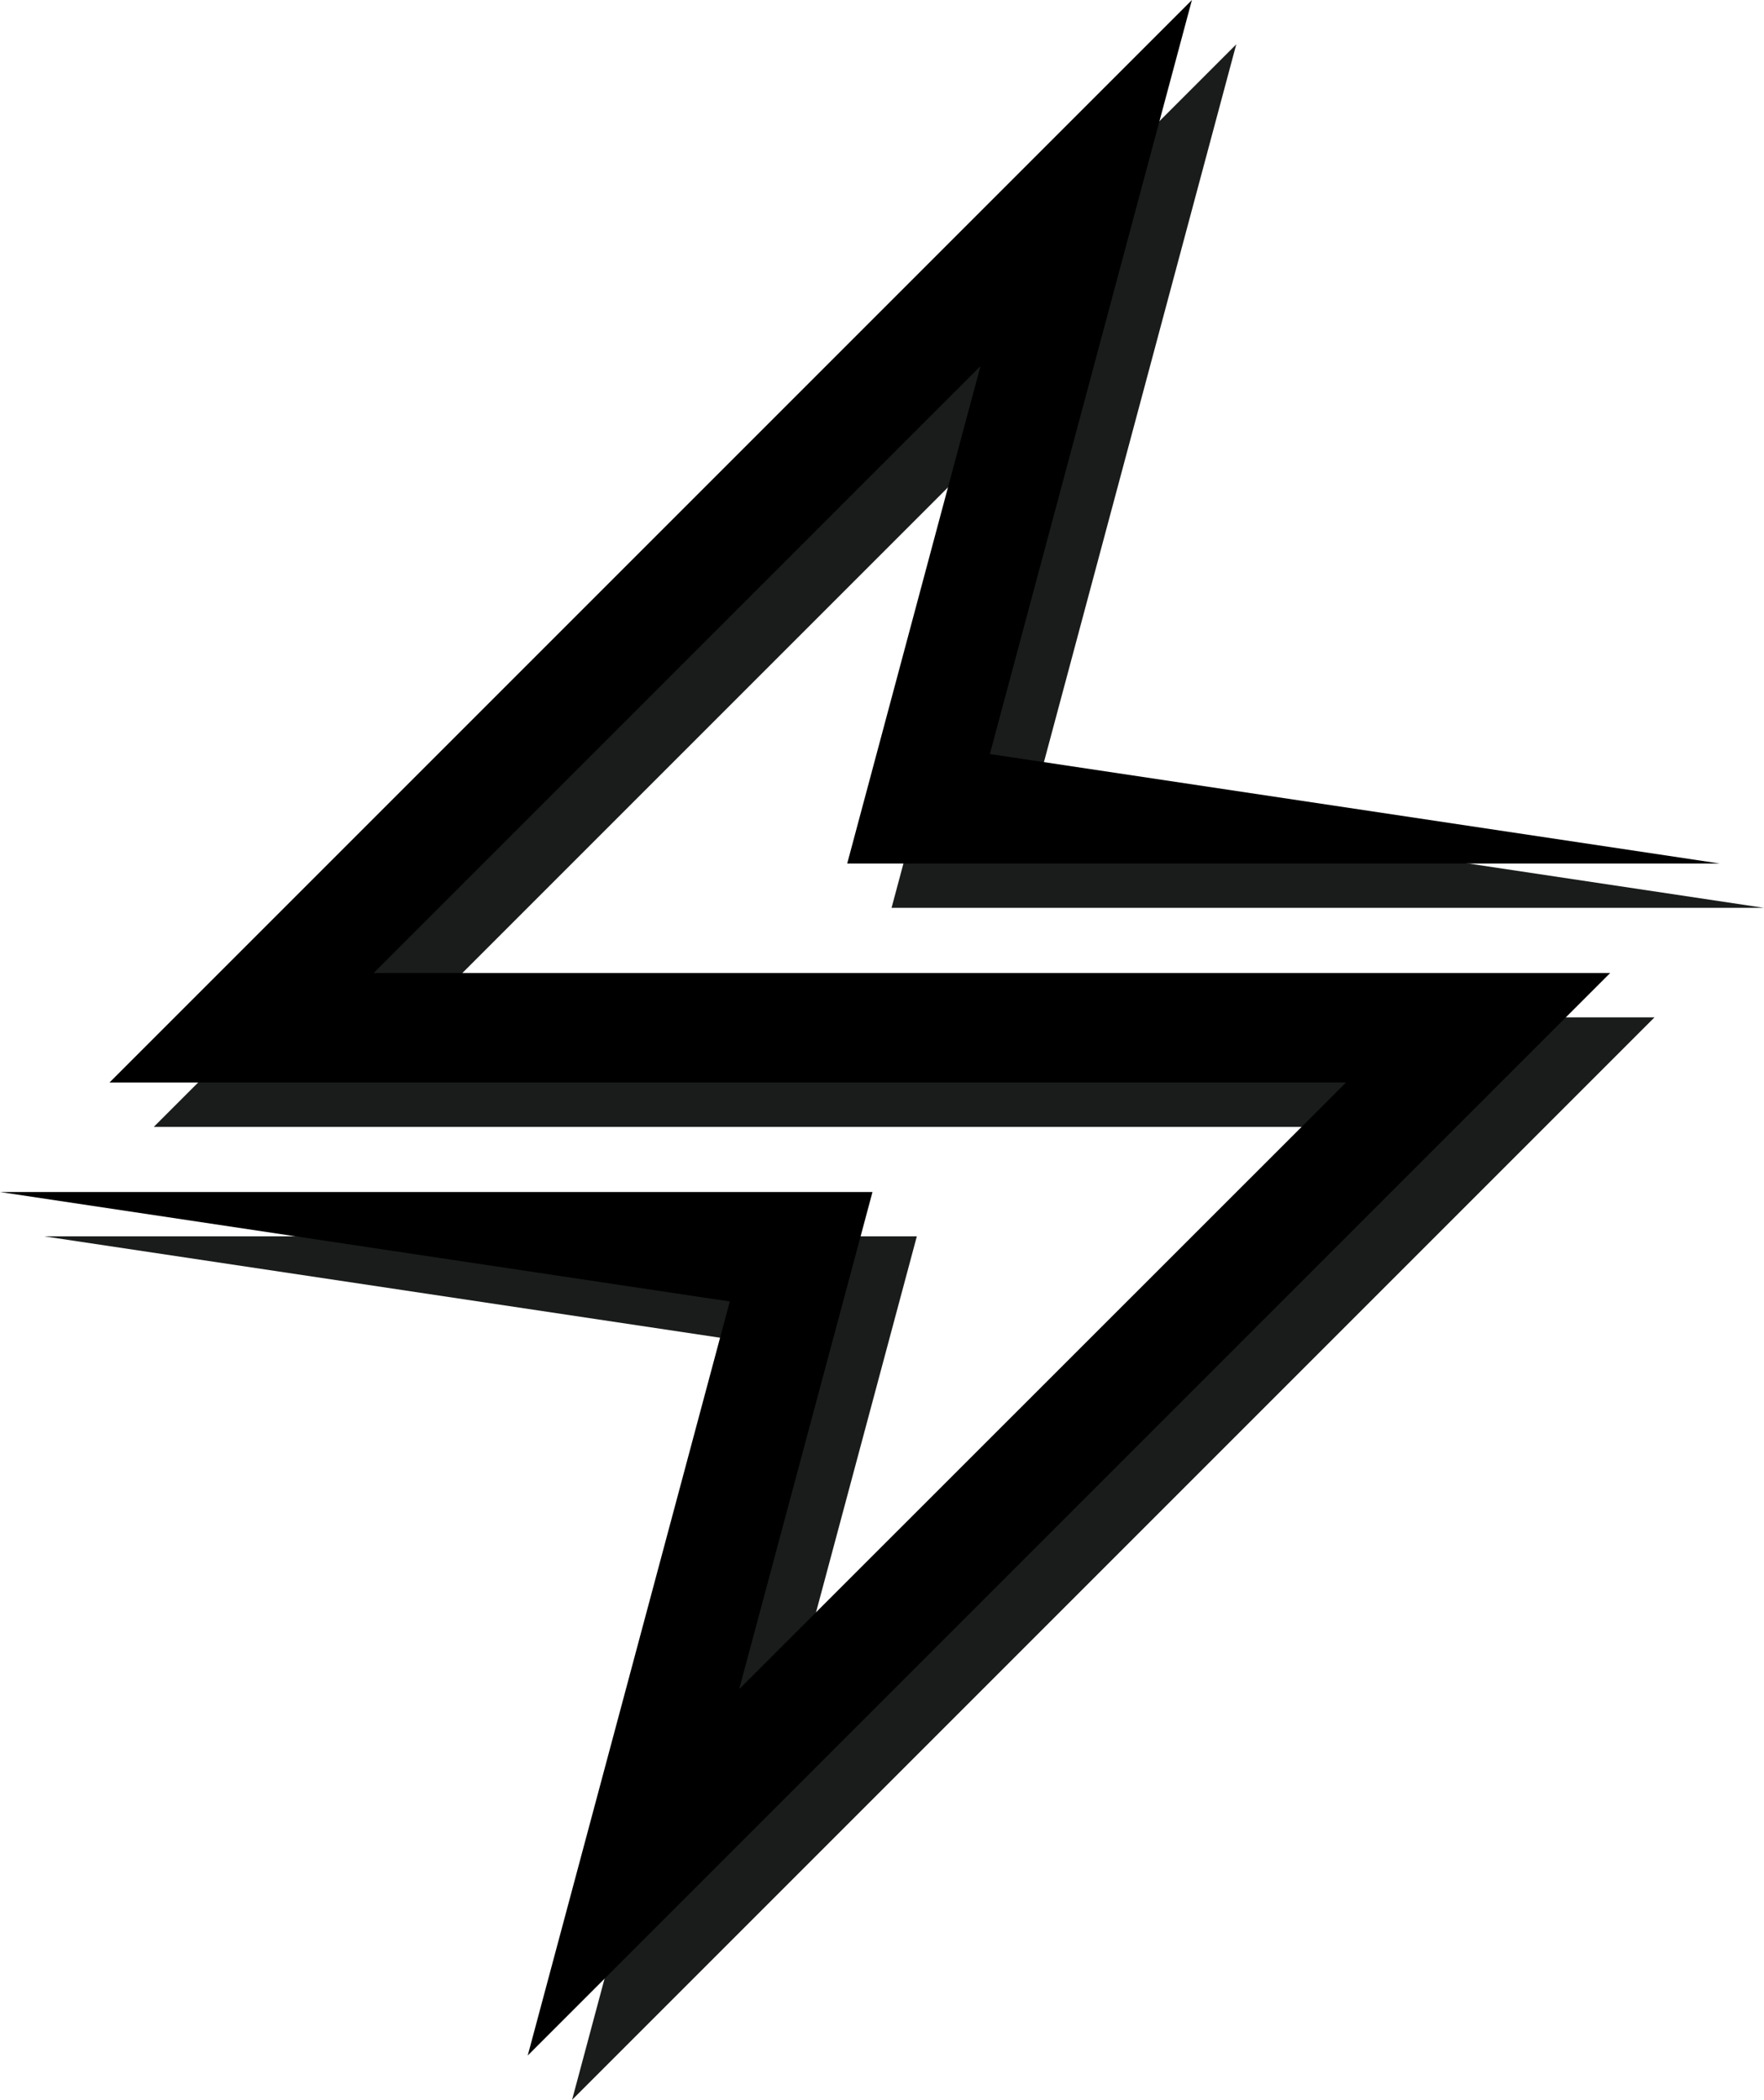
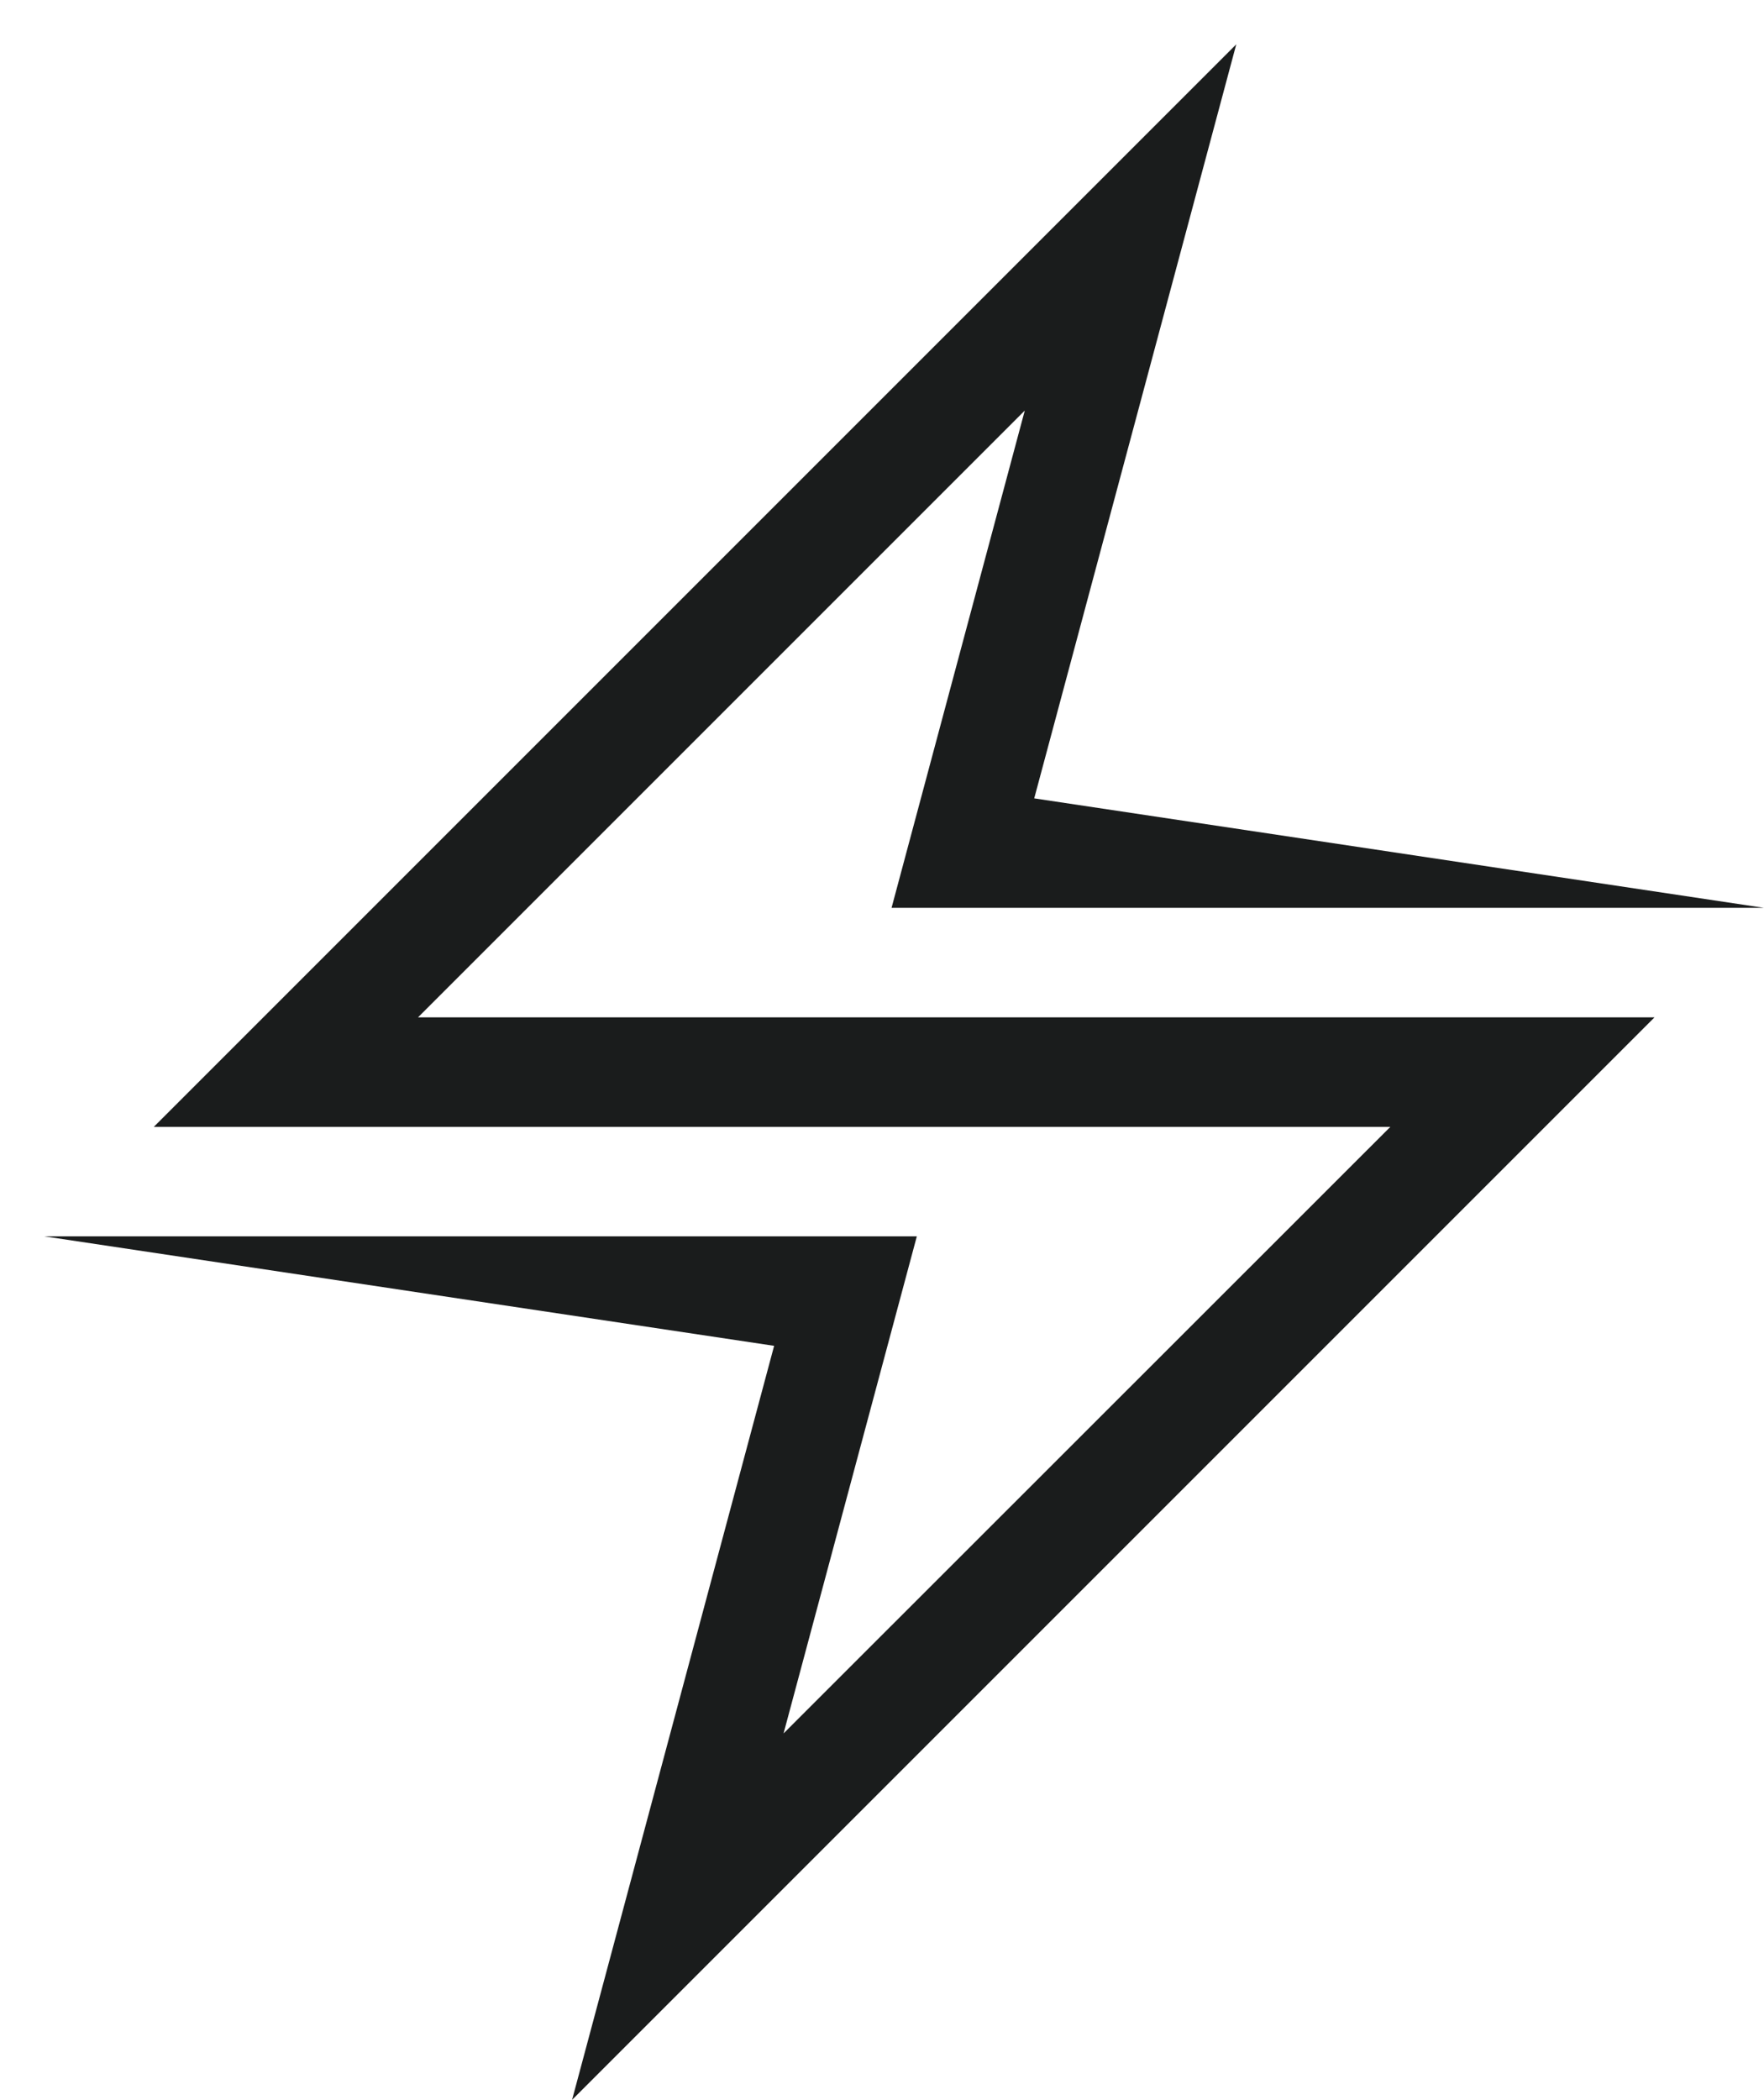
<svg xmlns="http://www.w3.org/2000/svg" viewBox="0 0 437.58 520.86">
  <defs>
    <style>.cls-1{fill:#1a1c1c;}.cls-1,.cls-2{fill-rule:evenodd;}</style>
  </defs>
  <title>Asset 2</title>
  <g data-name="Layer 2" id="Layer_2">
    <g data-name="Layer 1" id="Layer_1-2">
      <polygon points="38.16 279.51 344.89 279.51 194.37 429.97 227.43 306.67 11 306.67 192.03 333.83 141.91 520.86 410.42 252.35 103.69 252.35 254.21 101.83 221.16 225.19 437.58 225.19 256.55 198.03 306.67 11 38.16 279.51" class="cls-1" />
-       <polygon points="27.16 268.51 333.89 268.51 183.37 418.97 216.43 295.67 0 295.67 181.03 322.83 130.91 509.86 399.42 241.35 92.69 241.35 243.21 90.83 210.16 214.19 426.58 214.19 245.55 187.03 295.67 0 27.16 268.51" class="cls-2" />
    </g>
  </g>
</svg>